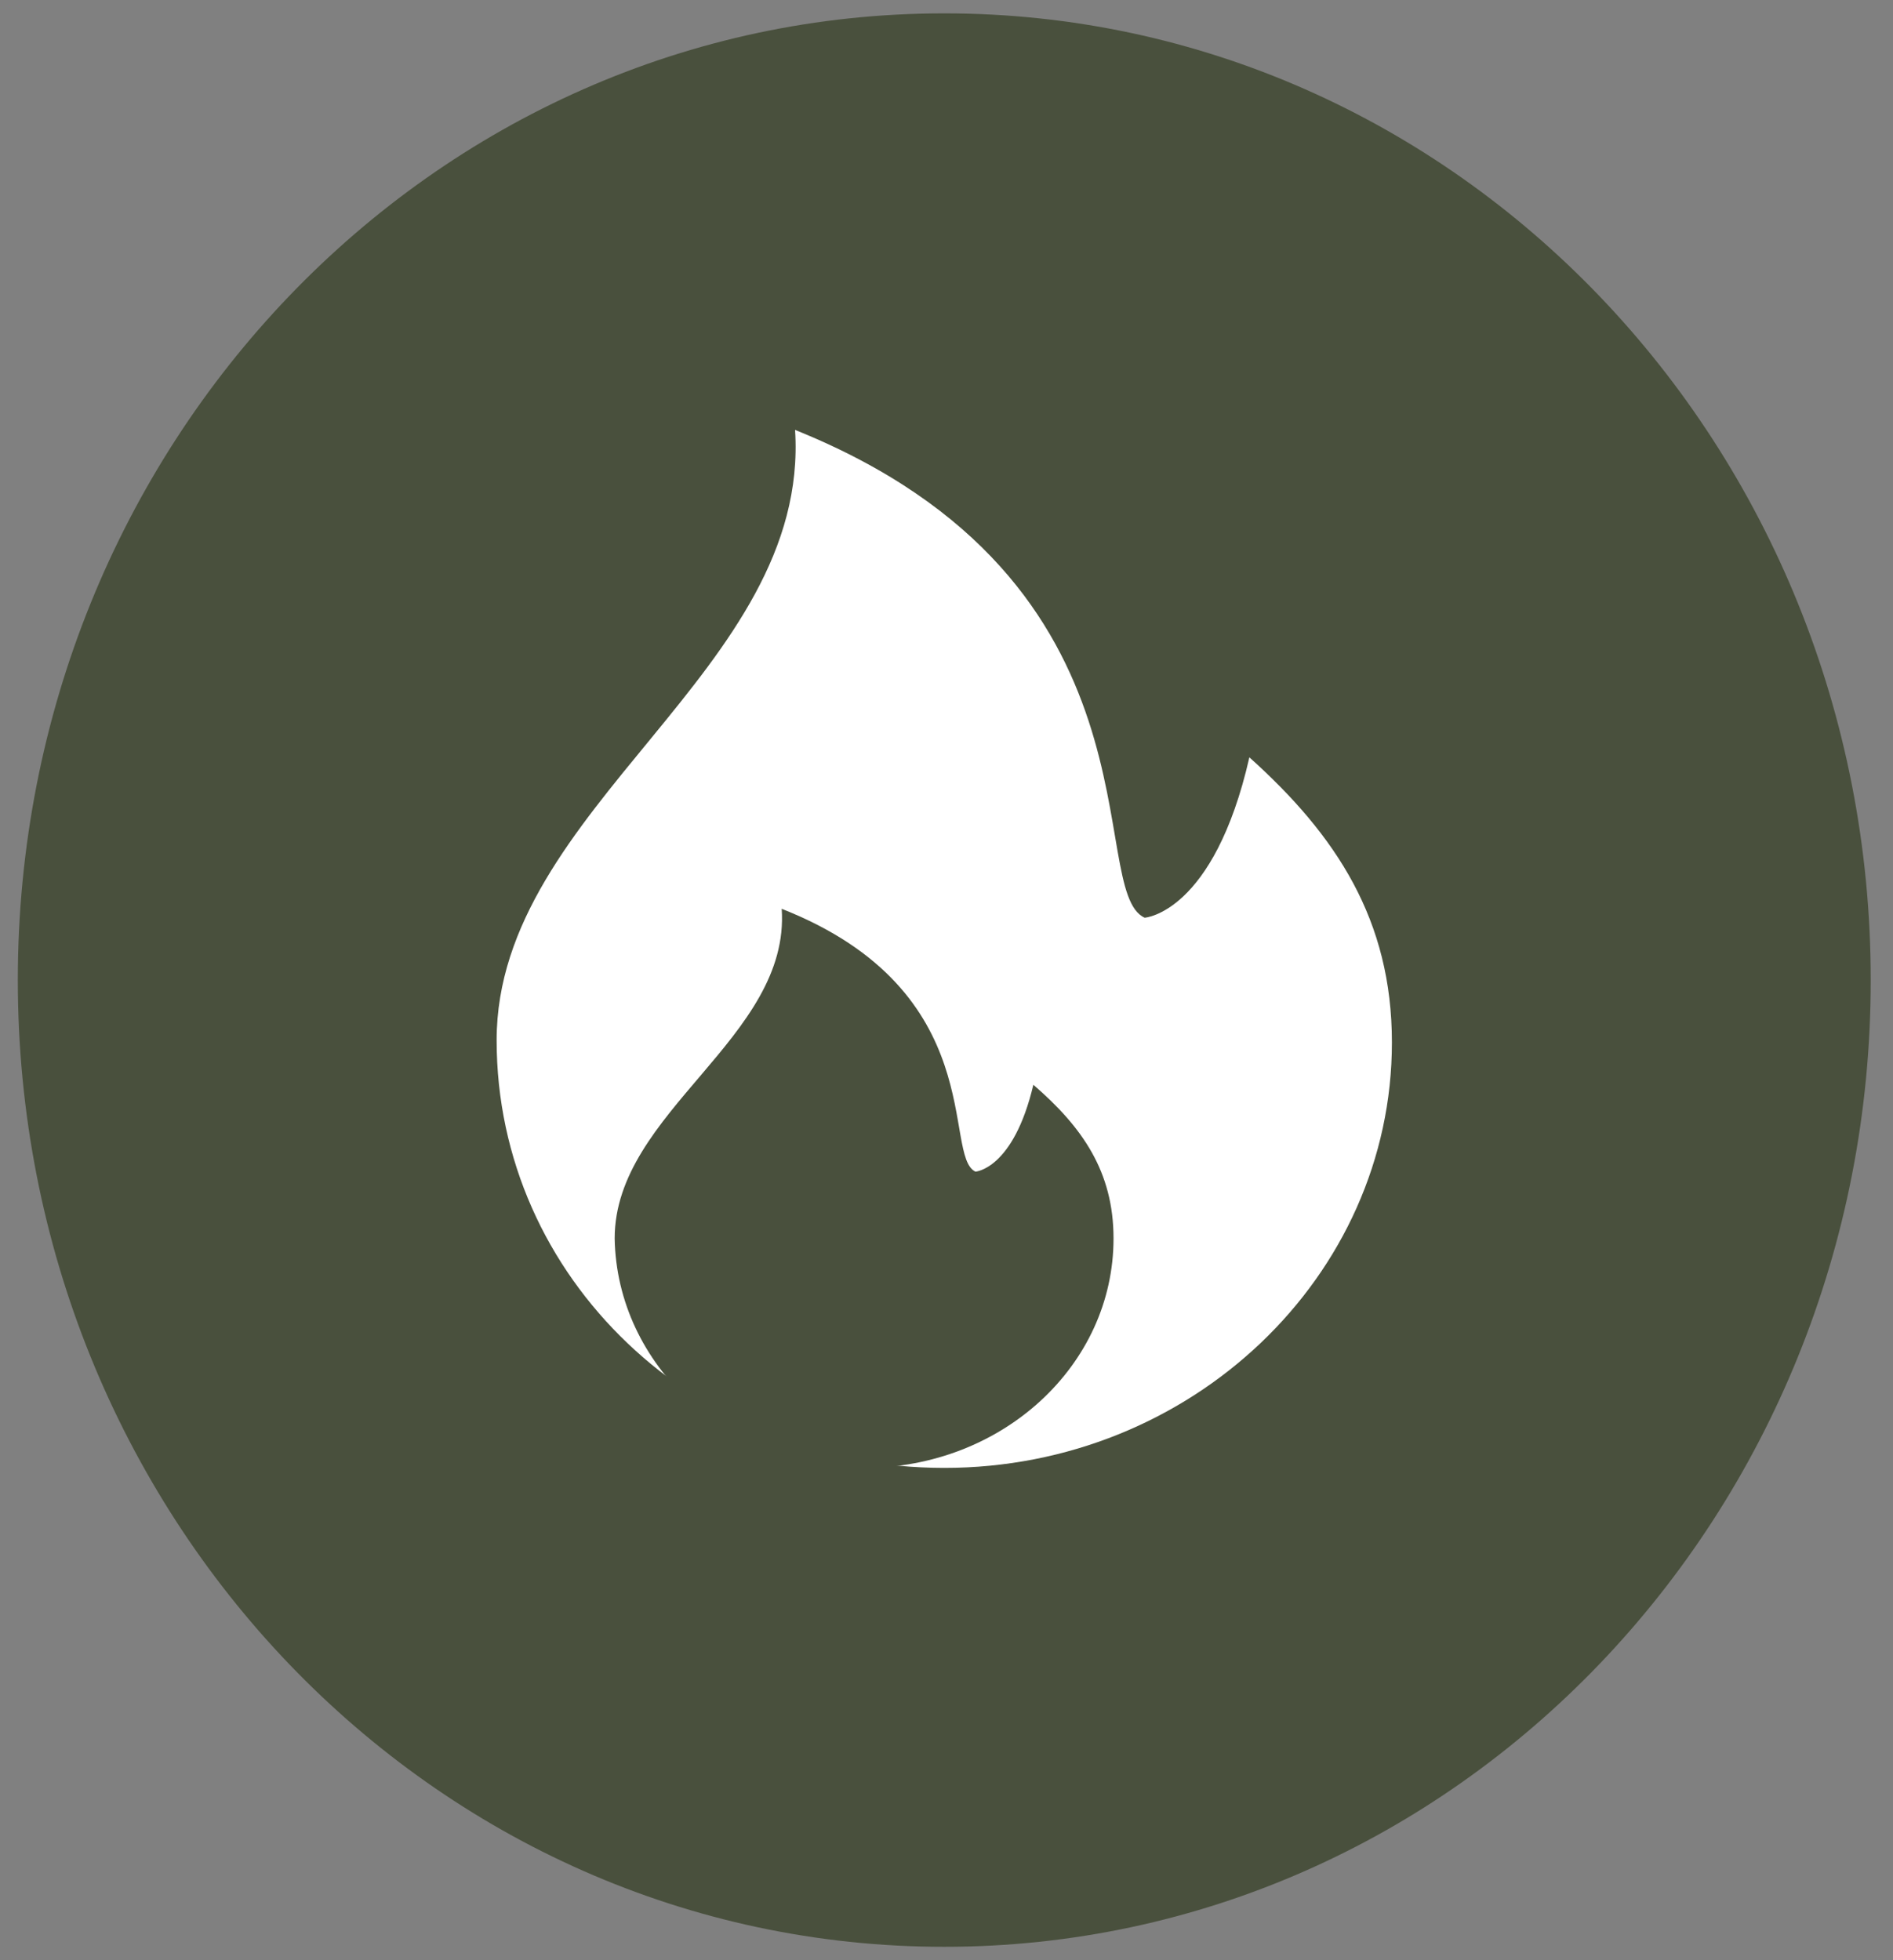
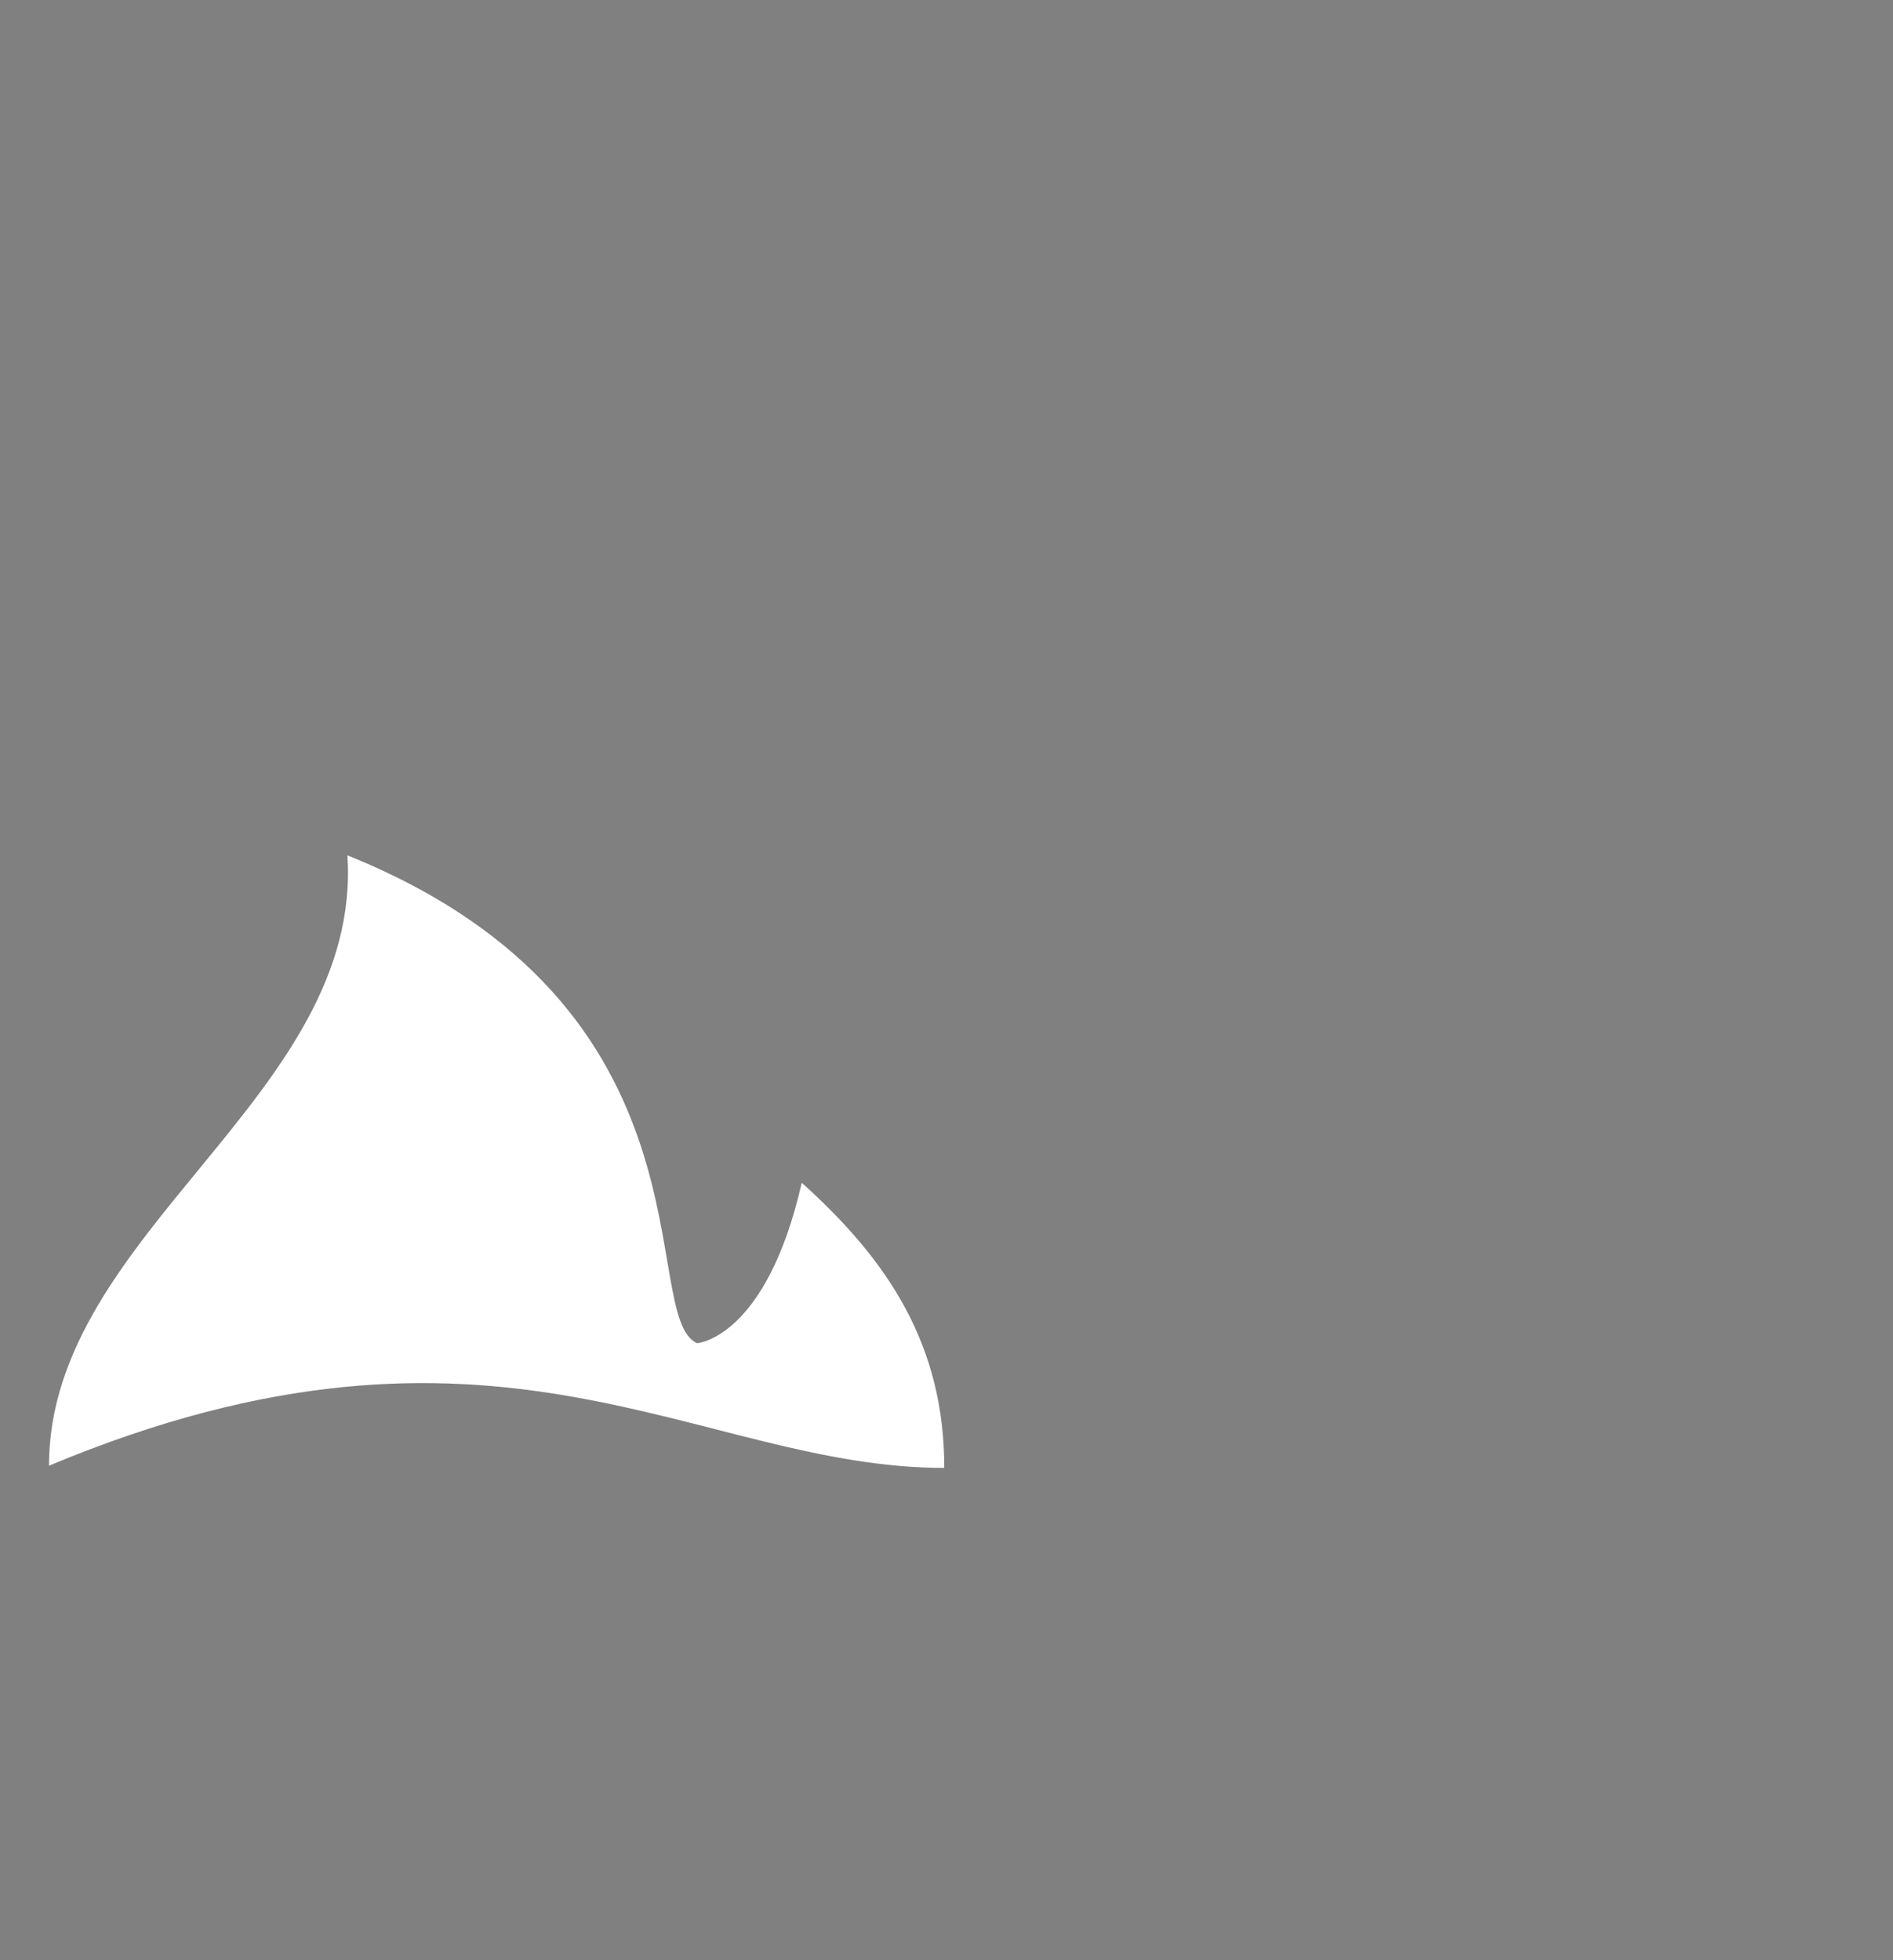
<svg xmlns="http://www.w3.org/2000/svg" id="Слой_1" x="0px" y="0px" viewBox="0 0 85 88" style="enable-background:new 0 0 85 88;" xml:space="preserve">
  <rect x="0" y="0" width="85" height="88" fill="#808080" stroke="none" />
  <style type="text/css"> .st0{fill:#49503D;} .st1{fill:#FFFFFF;} </style>
-   <path class="st0" d="M84,44c0,24-18.6,43.4-41.6,43.4S0.8,68,0.8,44S19.4,0.6,42.4,0.6S84,20,84,44z" />
-   <path class="st1" d="M42.4,65.9c11.1,0,20.1-8.6,20.1-19.1c0-5.5-2.5-9.3-6.4-12.8c-1.6,7-4.7,7.2-4.7,7.2 c-2.7-1.2,1.2-15.1-15.7-21.9c0.7,10.8-13.4,16.9-13.4,27.4C22.3,57.4,31.3,65.9,42.4,65.9z" />
-   <path class="st0" d="M38.8,65.9C45,65.9,50,61.3,50,55.6c0-3-1.4-5-3.6-6.9c-0.9,3.8-2.6,3.9-2.6,3.9c-1.5-0.7,0.7-8.1-8.7-11.8 c0.4,5.8-7.5,9.1-7.5,14.8C27.7,61.3,32.7,65.9,38.8,65.9z" />
+   <path class="st1" d="M42.4,65.9c0-5.5-2.5-9.3-6.4-12.8c-1.6,7-4.7,7.2-4.7,7.2 c-2.7-1.2,1.2-15.1-15.7-21.9c0.7,10.8-13.4,16.9-13.4,27.4C22.3,57.4,31.3,65.9,42.4,65.9z" />
</svg>